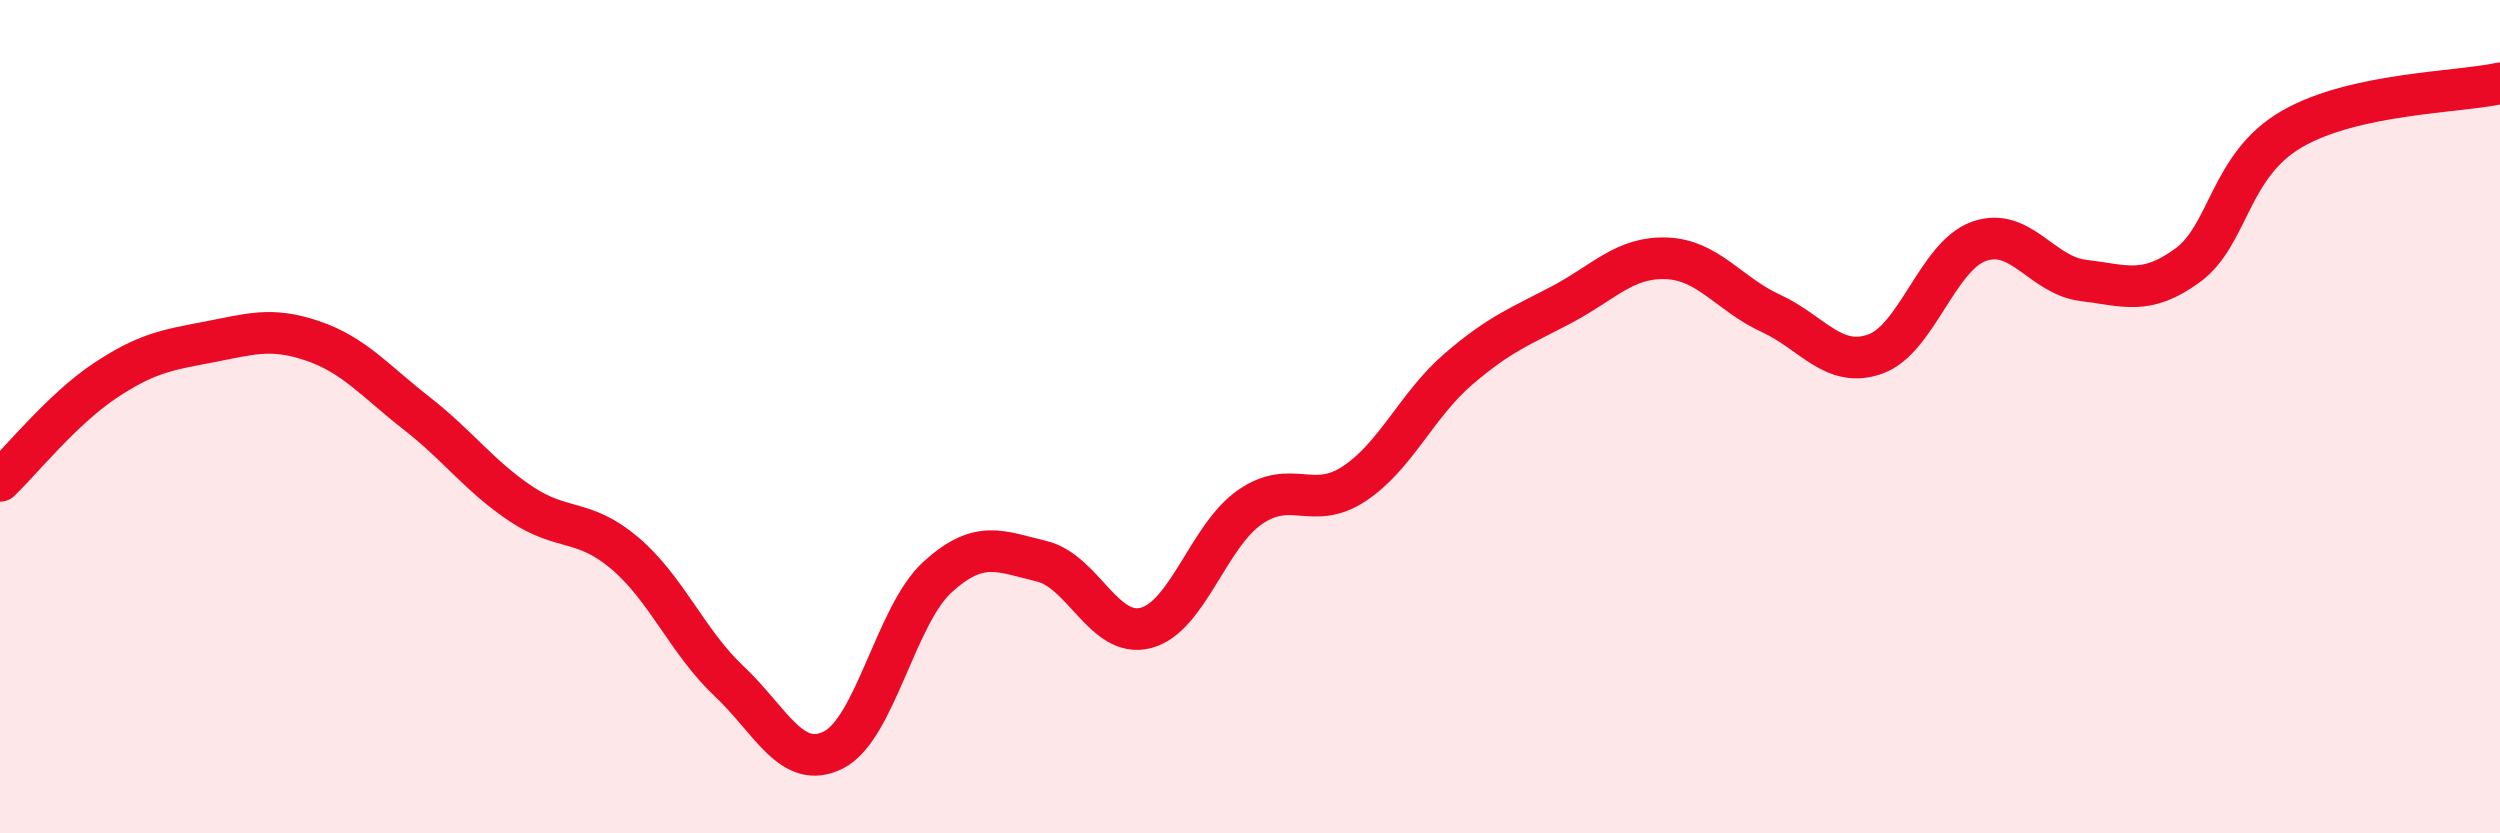
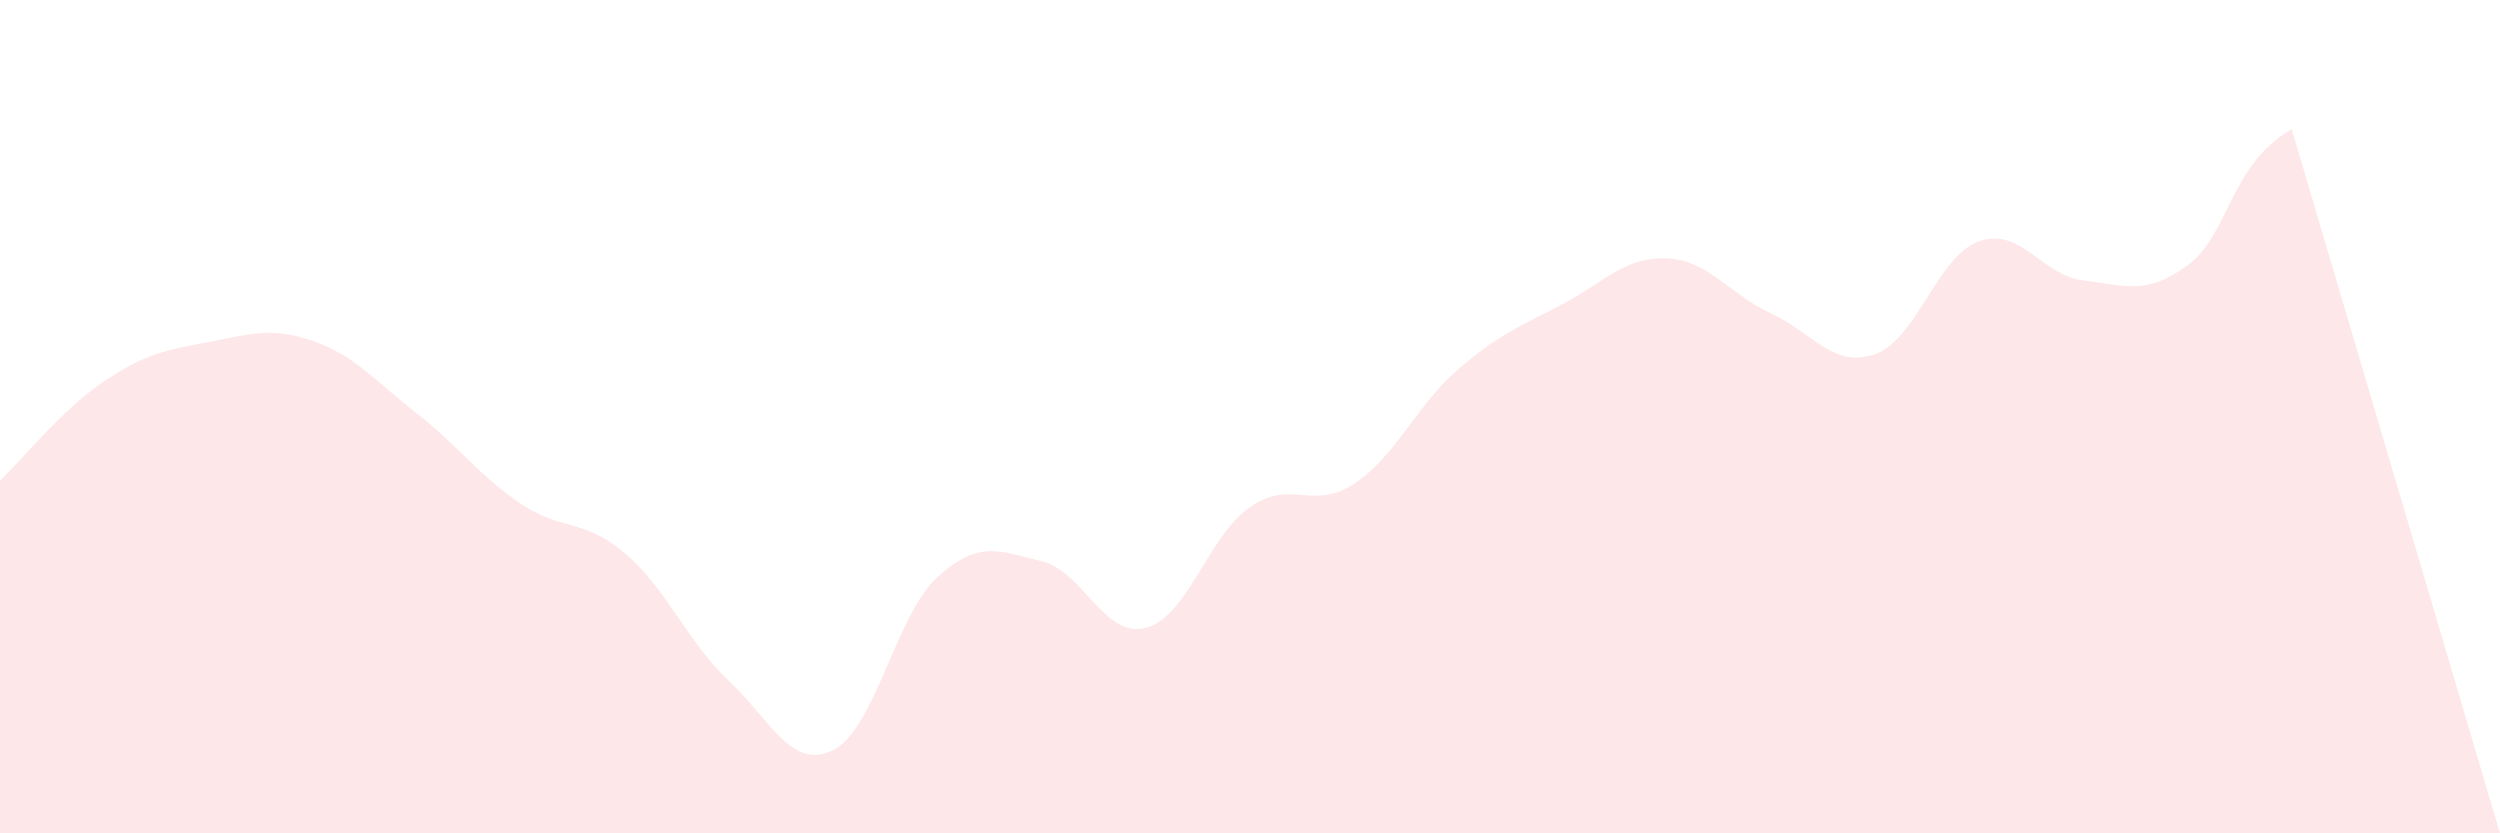
<svg xmlns="http://www.w3.org/2000/svg" width="60" height="20" viewBox="0 0 60 20">
-   <path d="M 0,11.54 C 0.5,11.06 1.5,9.82 2.5,9.15 C 3.5,8.48 4,8.4 5,8.21 C 6,8.02 6.5,7.84 7.5,8.18 C 8.5,8.52 9,9.14 10,9.92 C 11,10.7 11.5,11.42 12.5,12.09 C 13.5,12.76 14,12.43 15,13.28 C 16,14.13 16.5,15.41 17.5,16.35 C 18.5,17.29 19,18.5 20,18 C 21,17.5 21.5,14.76 22.5,13.85 C 23.5,12.94 24,13.23 25,13.47 C 26,13.71 26.5,15.33 27.5,15.07 C 28.5,14.81 29,12.86 30,12.17 C 31,11.48 31.5,12.27 32.5,11.61 C 33.5,10.95 34,9.72 35,8.86 C 36,8 36.5,7.83 37.5,7.3 C 38.5,6.77 39,6.16 40,6.2 C 41,6.24 41.5,7.06 42.5,7.52 C 43.5,7.98 44,8.85 45,8.5 C 46,8.15 46.5,6.14 47.5,5.79 C 48.5,5.44 49,6.61 50,6.73 C 51,6.85 51.5,7.1 52.5,6.37 C 53.5,5.64 53.5,3.97 55,3.1 C 56.5,2.23 59,2.22 60,2L60 20L0 20Z" fill="#EB0A25" opacity="0.1" stroke-linecap="round" stroke-linejoin="round" />
-   <path d="M 0,11.54 C 0.5,11.06 1.5,9.82 2.5,9.15 C 3.5,8.48 4,8.4 5,8.21 C 6,8.02 6.5,7.84 7.5,8.18 C 8.5,8.52 9,9.14 10,9.92 C 11,10.7 11.5,11.42 12.5,12.09 C 13.5,12.76 14,12.43 15,13.28 C 16,14.13 16.5,15.41 17.5,16.35 C 18.5,17.29 19,18.5 20,18 C 21,17.5 21.5,14.76 22.5,13.85 C 23.5,12.94 24,13.23 25,13.47 C 26,13.71 26.5,15.33 27.5,15.07 C 28.5,14.81 29,12.86 30,12.17 C 31,11.48 31.5,12.27 32.5,11.61 C 33.5,10.95 34,9.72 35,8.86 C 36,8 36.5,7.83 37.5,7.3 C 38.5,6.77 39,6.16 40,6.2 C 41,6.24 41.5,7.06 42.5,7.52 C 43.5,7.98 44,8.85 45,8.5 C 46,8.15 46.5,6.14 47.5,5.79 C 48.5,5.44 49,6.61 50,6.73 C 51,6.85 51.5,7.1 52.5,6.37 C 53.5,5.64 53.5,3.97 55,3.1 C 56.5,2.23 59,2.22 60,2" stroke="#EB0A25" stroke-width="1" fill="none" stroke-linecap="round" stroke-linejoin="round" />
+   <path d="M 0,11.54 C 0.5,11.06 1.5,9.82 2.5,9.15 C 3.5,8.48 4,8.4 5,8.21 C 6,8.02 6.5,7.84 7.5,8.18 C 8.5,8.52 9,9.14 10,9.92 C 11,10.7 11.5,11.42 12.5,12.09 C 13.5,12.76 14,12.43 15,13.28 C 16,14.13 16.5,15.41 17.5,16.35 C 18.5,17.29 19,18.5 20,18 C 21,17.5 21.5,14.76 22.5,13.85 C 23.5,12.94 24,13.23 25,13.47 C 26,13.71 26.5,15.33 27.5,15.07 C 28.5,14.81 29,12.86 30,12.17 C 31,11.48 31.5,12.27 32.5,11.61 C 33.5,10.95 34,9.72 35,8.86 C 36,8 36.5,7.83 37.5,7.3 C 38.5,6.77 39,6.16 40,6.2 C 41,6.24 41.5,7.06 42.5,7.52 C 43.5,7.98 44,8.85 45,8.5 C 46,8.15 46.5,6.14 47.5,5.79 C 48.5,5.44 49,6.61 50,6.73 C 51,6.85 51.5,7.1 52.5,6.37 C 53.5,5.64 53.5,3.97 55,3.1 L60 20L0 20Z" fill="#EB0A25" opacity="0.1" stroke-linecap="round" stroke-linejoin="round" />
</svg>